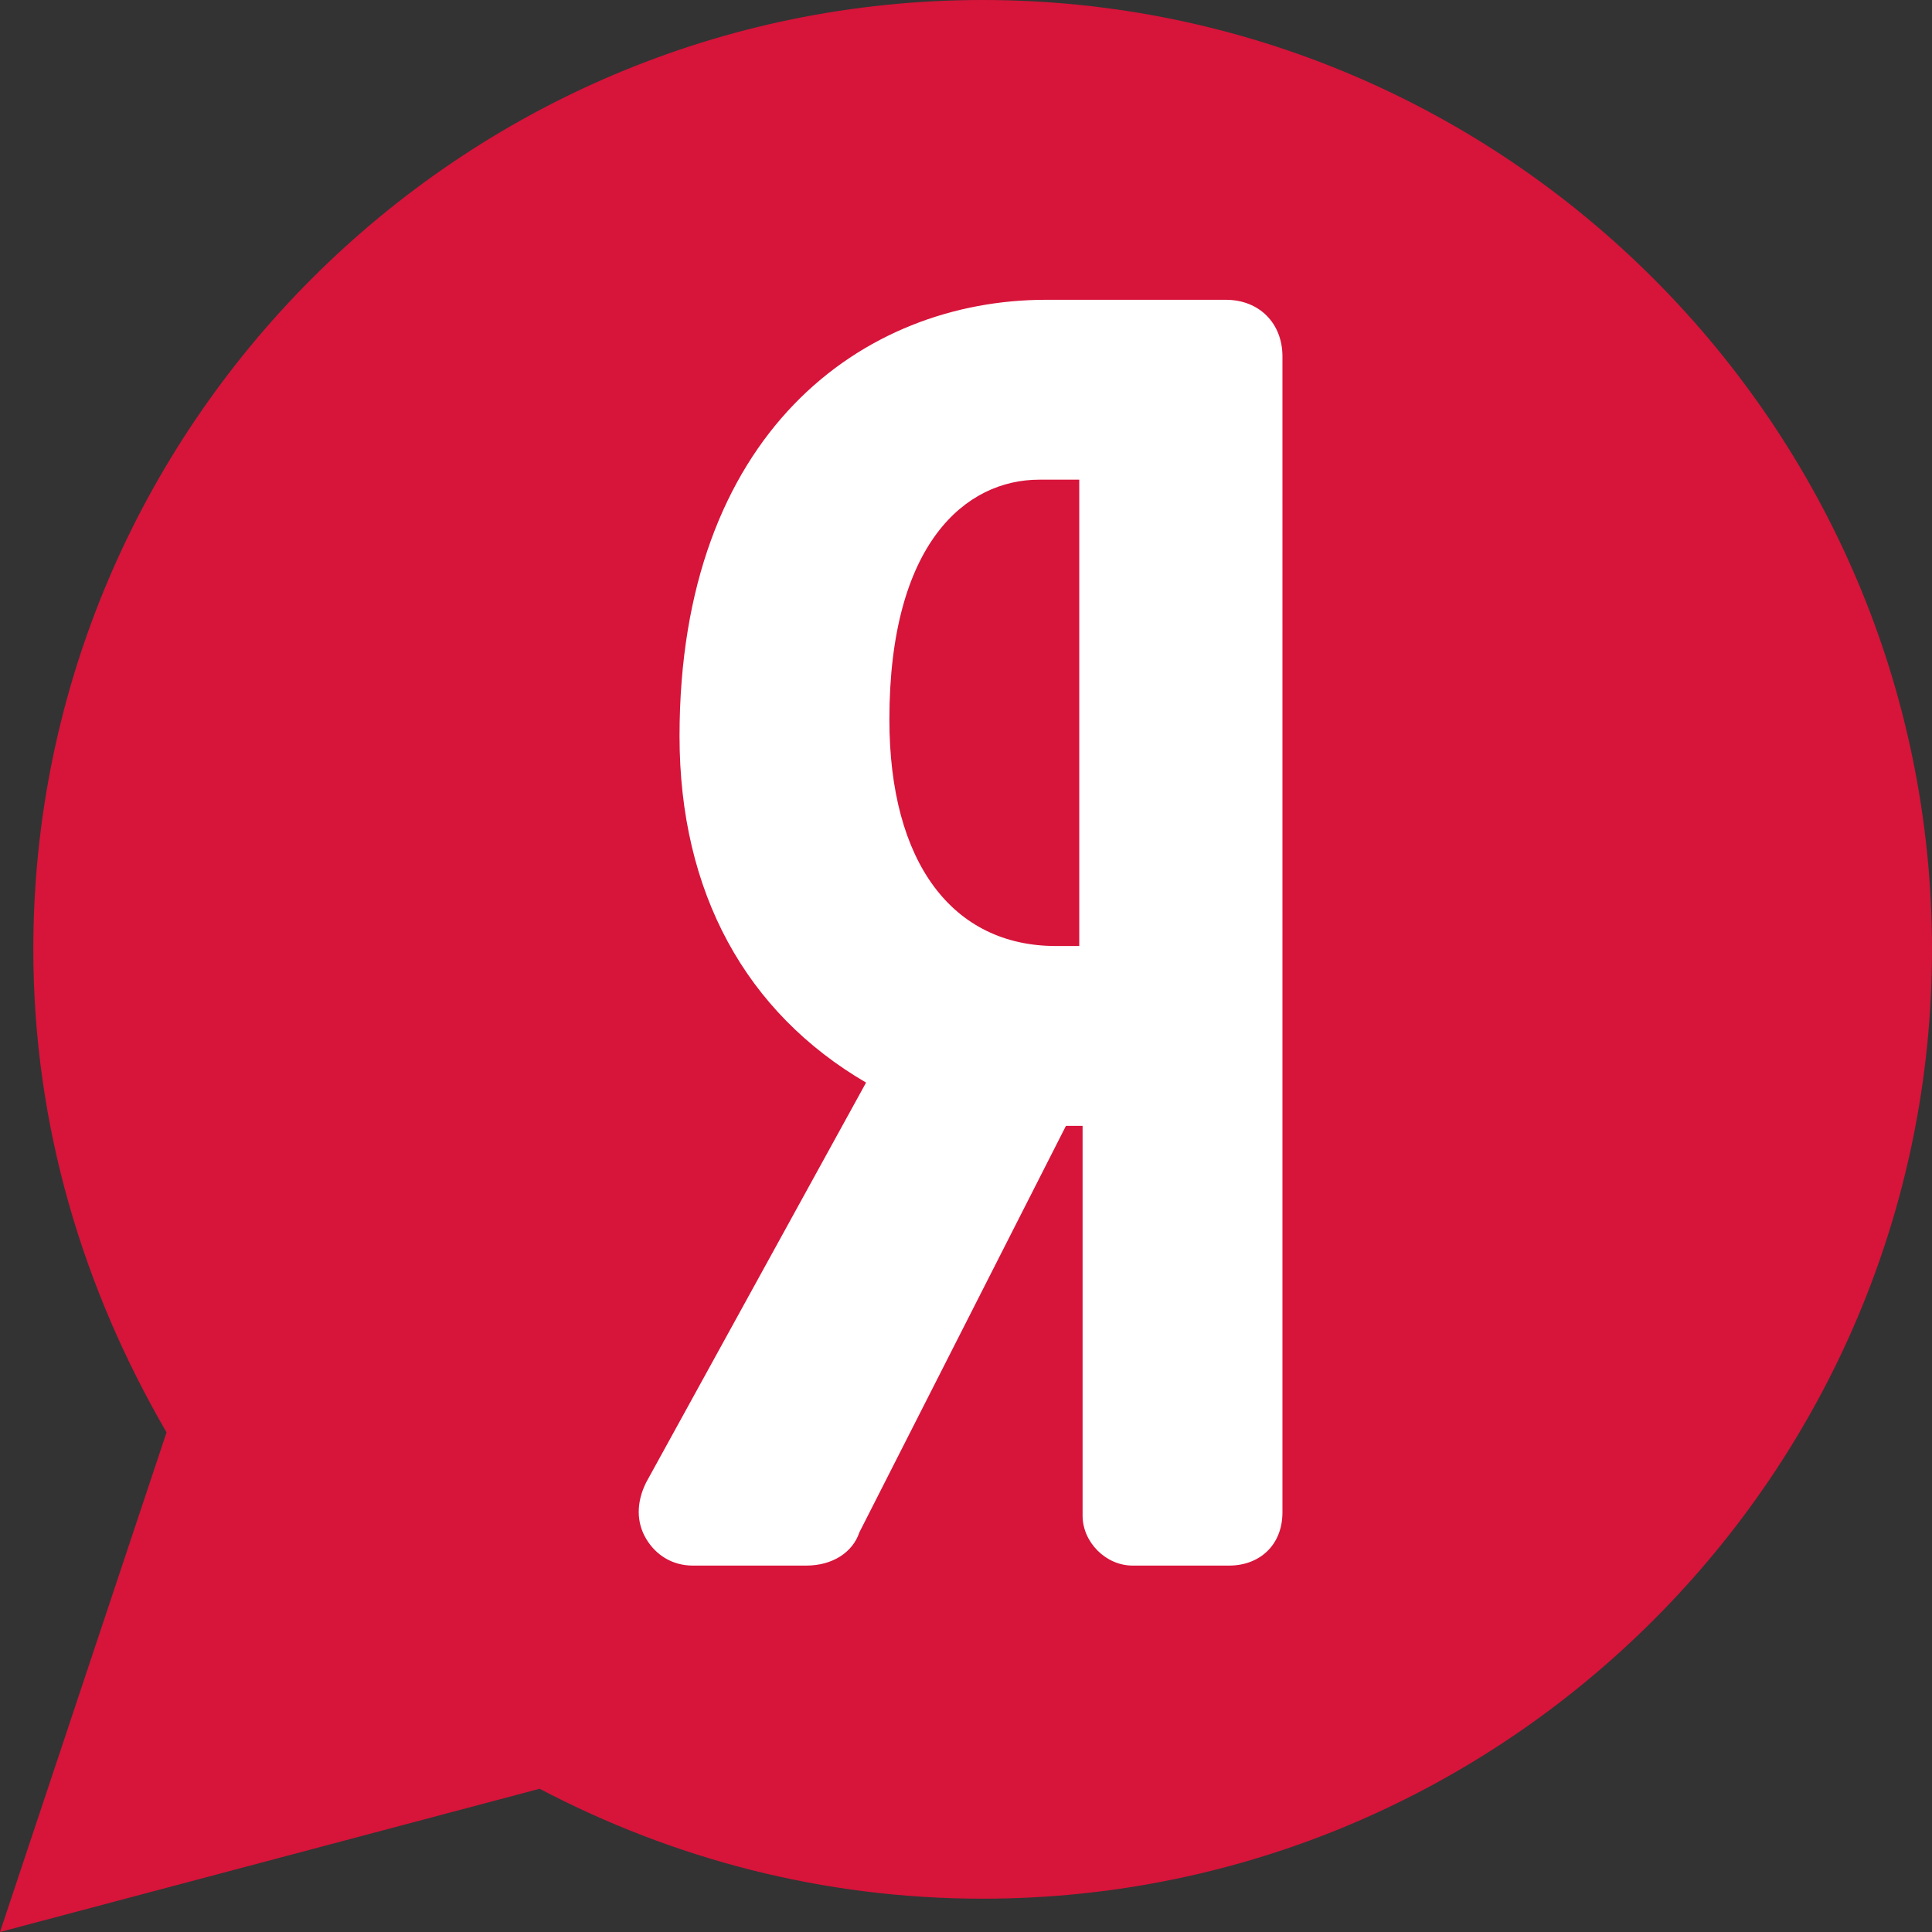
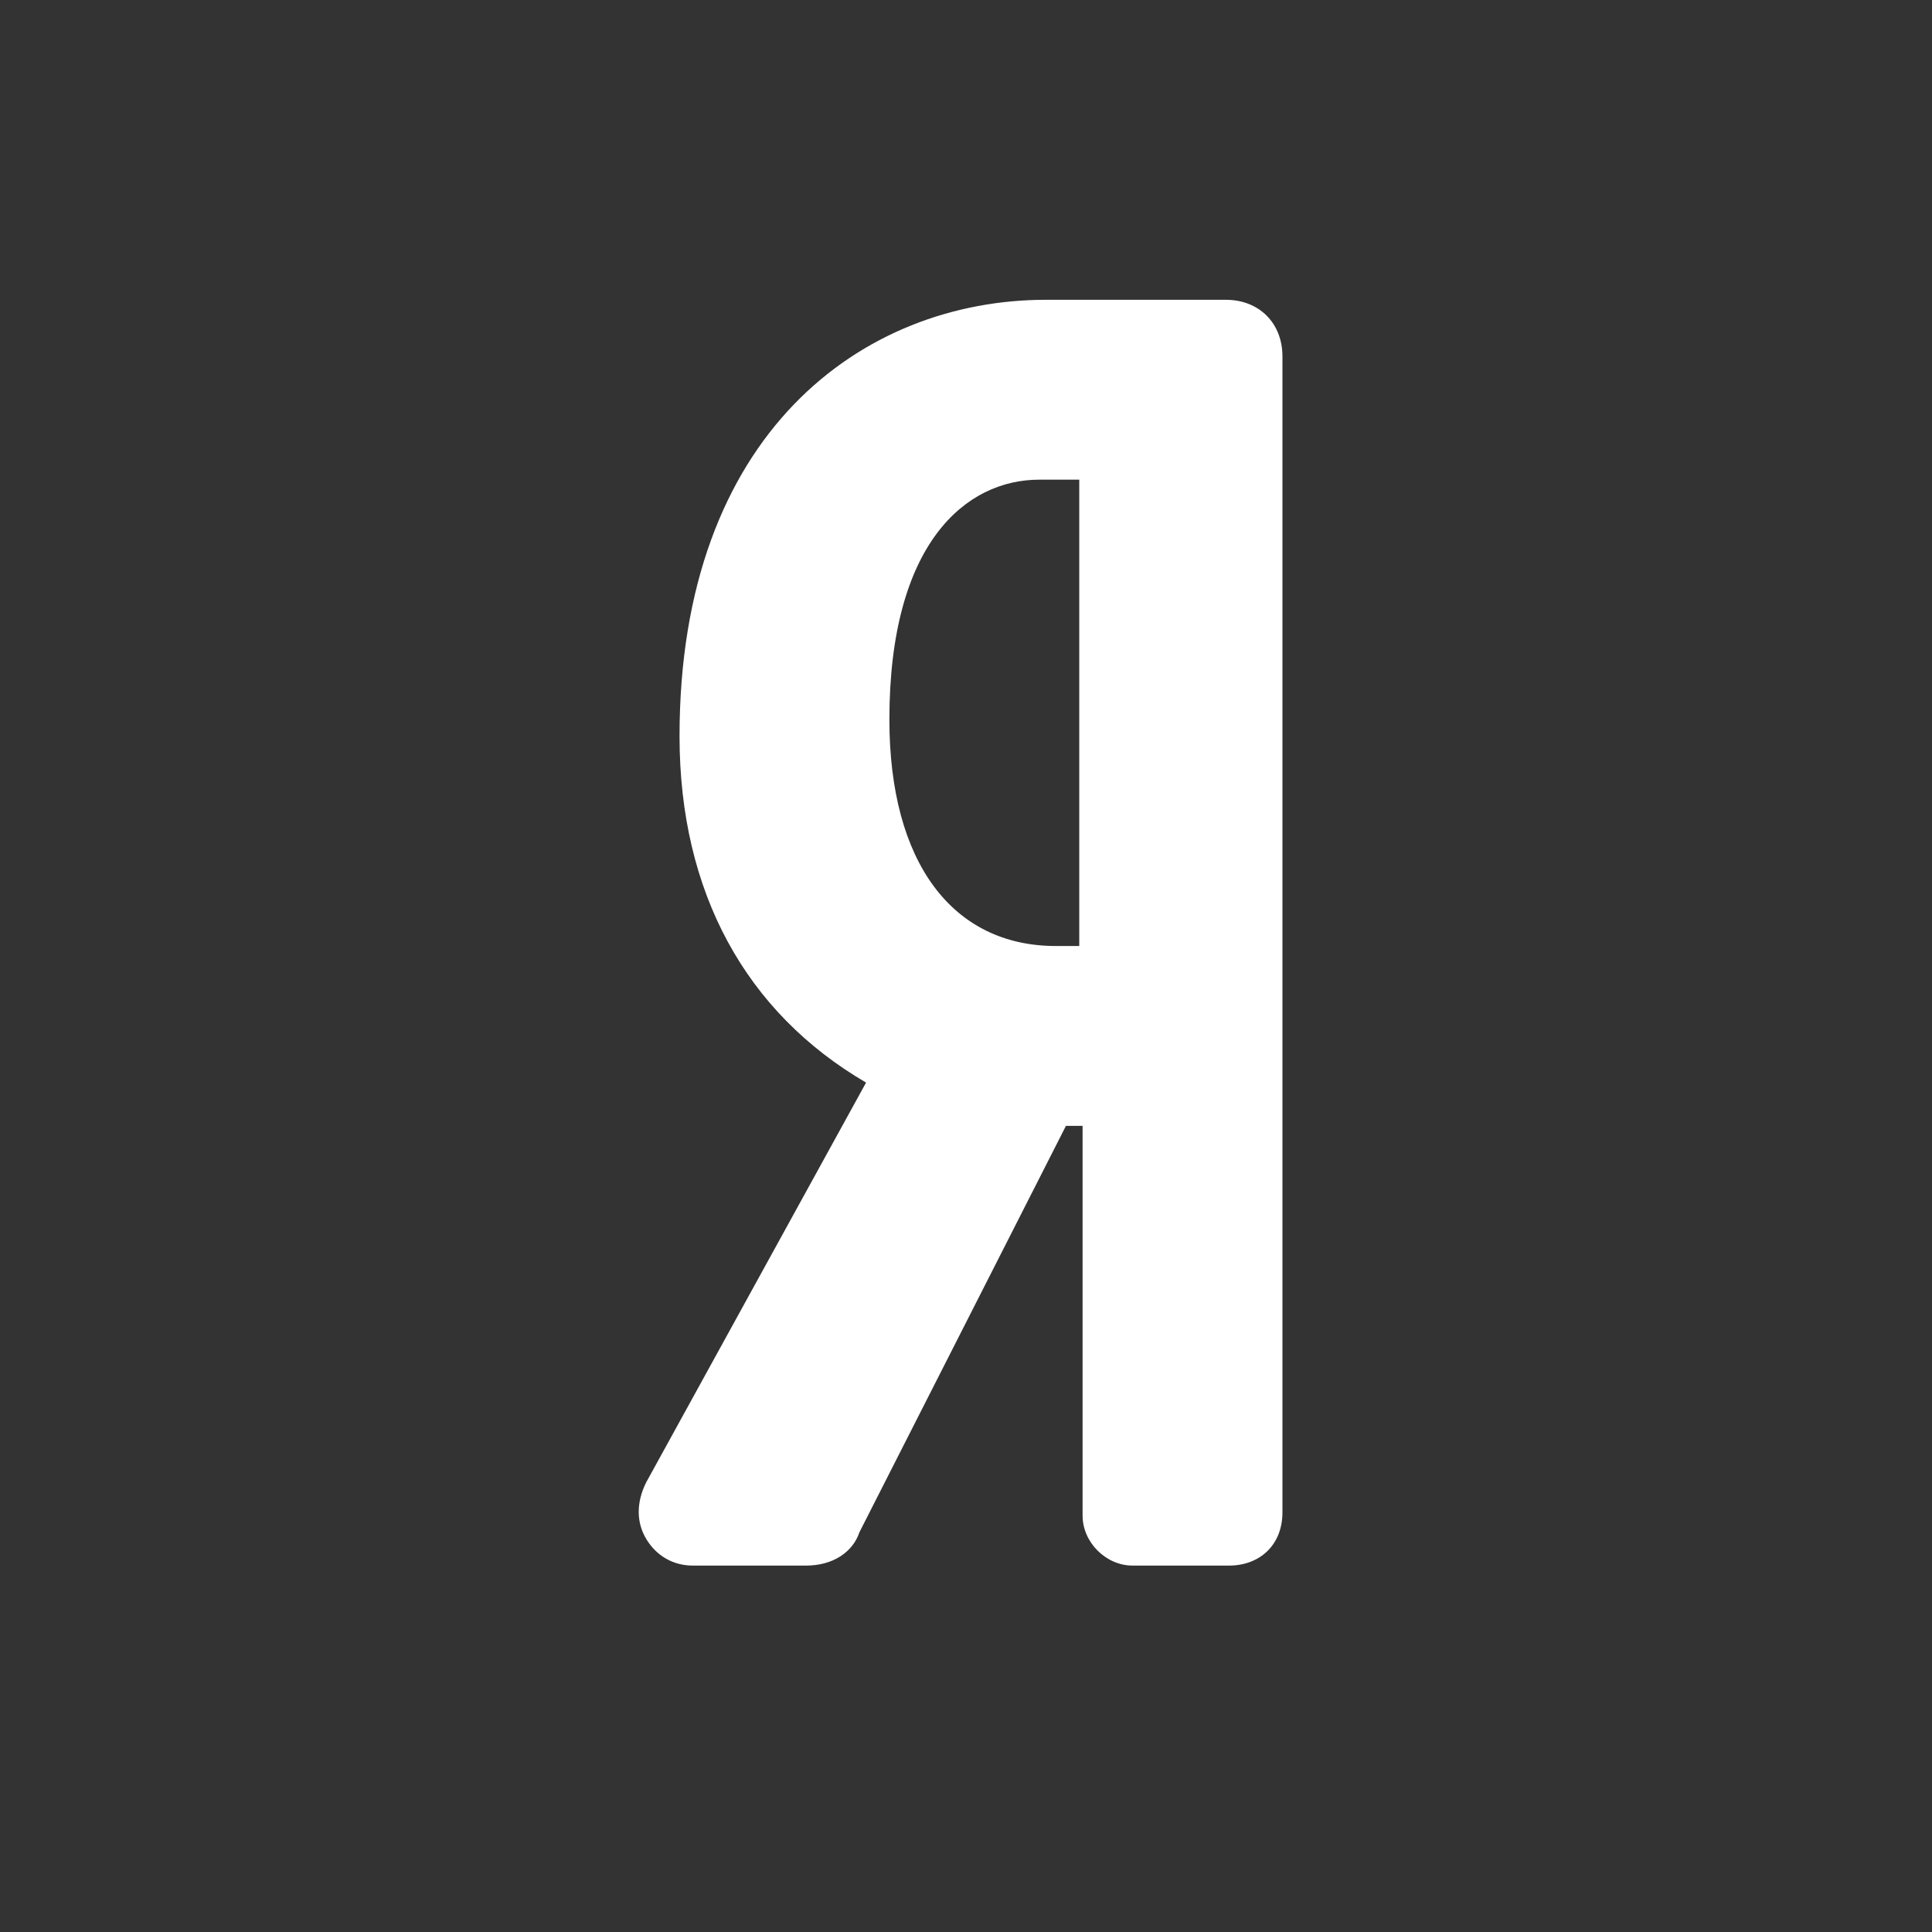
<svg xmlns="http://www.w3.org/2000/svg" version="1.1" id="Capa_1" x="0px" y="0px" viewBox="0 0 58 58" style="enable-background:new 0 0 58 58;" xml:space="preserve">
  <rect x="0" y="0" width="58" height="58" fill="#333333" stroke="none" />
  <style type="text/css">
	.st0{fill:#D7143A;}
	.st1{fill:#FFFFFF;}
</style>
  <g>
-     <path class="st0" d="M0,58l5-15c-2.5-4.3-4-9.2-4-14.5C1,12.8,13.8,0,29.5,0S58,12.8,58,28.5S45.2,57,29.5,57   c-4.8,0-9.3-1.2-13.3-3.3L0,58z" />
    <path class="st1" d="M36.8,9h-5.4c-5.5,0-11,4-11,13.1c0,4.7,2,8.3,5.6,10.4l-6.6,12c-0.3,0.6-0.3,1.2,0,1.7   c0.3,0.5,0.8,0.8,1.4,0.8h3.4c0.8,0,1.4-0.4,1.6-1L32,33.8h0.5v11.7c0,0.8,0.7,1.5,1.5,1.5h2.9c0.9,0,1.6-0.6,1.6-1.6V10.7   C38.5,9.7,37.8,9,36.8,9z M32.5,28.4h-0.8c-3.1,0-5-2.5-5-6.8c0-5.3,2.3-7.2,4.5-7.2h1.2V28.4z" />
  </g>
</svg>